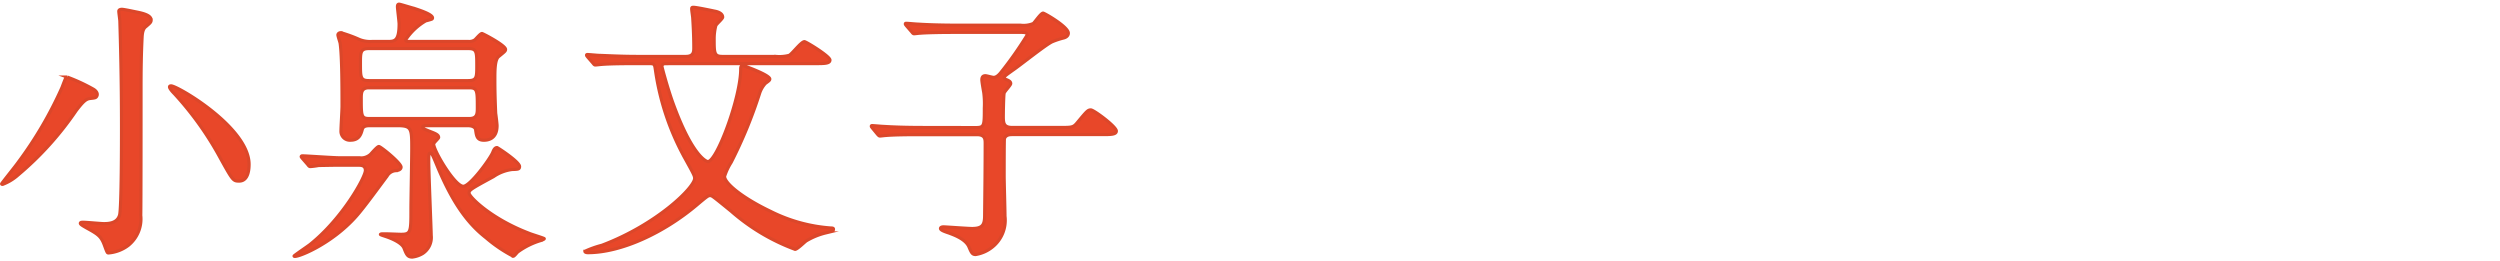
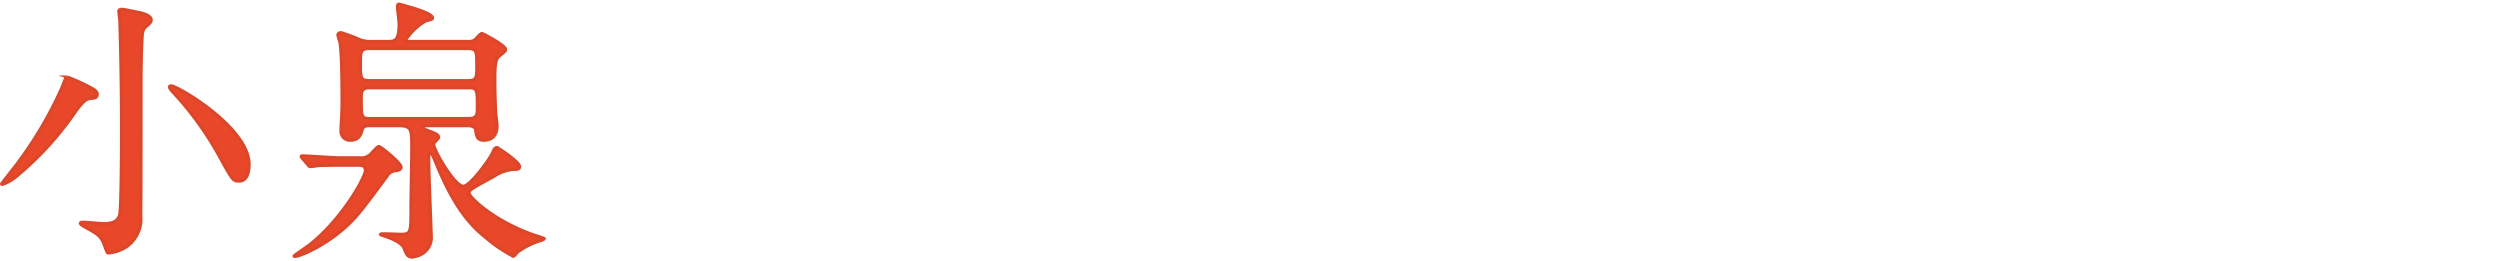
<svg xmlns="http://www.w3.org/2000/svg" id="レイヤー_1" data-name="レイヤー 1" viewBox="0 0 236.919 24.752">
  <defs>
    <style>.cls-1{fill:none;}.cls-2{fill:#e84729;stroke:#db472a;stroke-miterlimit:10;stroke-width:0.3px;}</style>
  </defs>
  <rect class="cls-1" x="0.15" width="236.769" height="24.752" />
  <path class="cls-2" d="M648.029,486.563c-.364.051-.624.259-1.3,1.143a29.818,29.818,0,0,1-5.513,6.11,4.65,4.65,0,0,1-1.456.884c-.052,0-.1,0-.1-.051s1.326-1.69,1.56-2.029a37.227,37.227,0,0,0,4.16-7.1c.338-.884.365-.989.5-.989a17.113,17.113,0,0,1,2.469,1.144c.313.182.443.442.339.65C648.6,486.51,648.5,486.51,648.029,486.563Zm5.8-7.437c0,.208-.1.286-.494.624-.209.156-.338.416-.364,1.04-.078,1.534-.1,3.12-.1,4.681,0,2.287,0,11.258-.026,12.168a3.2,3.2,0,0,1-1.2,2.86,3.572,3.572,0,0,1-1.847.7c-.13,0-.13,0-.416-.78-.311-.806-.571-.988-1.715-1.612-.312-.182-.546-.312-.546-.416s.155-.1.286-.1c.311,0,1.664.13,1.949.13.6,0,1.274-.1,1.482-.807.183-.649.183-7.254.183-8.4,0-4.654-.1-8.087-.156-9.959,0-.156-.1-.806-.1-.962s.182-.182.285-.182c.208,0,1.04.182,1.3.234C653.021,478.476,653.827,478.658,653.827,479.126Zm8.346,15.263c-.572,0-.6-.027-1.794-2.185a30.312,30.312,0,0,0-4.342-6.084c-.234-.233-.468-.519-.468-.649,0-.105.1-.105.156-.105.6,0,7.384,3.952,7.384,7.437C663.109,493.089,663.109,494.389,662.173,494.389Z" transform="translate(-639.506 -477.228)" />
  <path class="cls-2" d="M668.152,492.231c-.078-.1-.1-.13-.1-.157,0-.051.052-.078.1-.078.364,0,2.938.183,3.458.183h1.9a1.34,1.34,0,0,0,1.092-.313c.105-.1.65-.754.806-.754.182,0,2.106,1.561,2.106,1.951,0,.234-.26.312-.468.337a1.015,1.015,0,0,0-.857.521c-.858,1.144-2.133,2.912-2.887,3.769-2.444,2.783-5.928,4.083-5.928,3.8,0-.051,1.274-.909,1.508-1.091,3.12-2.5,5.252-6.4,5.252-7.02,0-.494-.416-.494-.7-.494h-1.95c-.52,0-1.482.025-1.768.025a7.311,7.311,0,0,1-.806.105c-.1,0-.156-.078-.234-.183Zm12.013-3.094c-.416,0-.6,0-.6.13s.053.155.624.389c.6.235.885.338.885.6,0,.1-.469.494-.469.625,0,.623,2,4,2.809,4,.624,0,2.47-2.5,2.782-3.2.1-.26.208-.468.416-.468.052,0,2.132,1.351,2.132,1.794,0,.286-.182.26-.728.286a4.007,4.007,0,0,0-1.742.676c-2.158,1.17-2.315,1.273-2.315,1.559,0,.339,2.055,2.419,5.669,3.8.208.1,1.456.468,1.456.52s-.156.1-.26.156a7.134,7.134,0,0,0-2.236,1.092c-.078.052-.338.416-.442.416a13.278,13.278,0,0,1-2.574-1.742c-1.768-1.378-3.2-3.354-4.655-6.865-.441-1.065-.494-1.17-.624-1.17-.155,0-.155.208-.155.729,0,1.117.234,6.6.234,7.072a1.811,1.811,0,0,1-.807,1.716,2.478,2.478,0,0,1-.987.338c-.443,0-.546-.234-.781-.832-.234-.624-1.586-1.067-1.742-1.118-.546-.182-.546-.182-.442-.235s1.587.027,1.9.027c.937,0,.937-.234.937-2.392,0-.807.077-4.81.077-5.694,0-1.977,0-2.21-1.43-2.21h-2.391c-.391,0-.755,0-.859.338-.13.494-.312,1.04-1.118,1.04a.842.842,0,0,1-.91-.884c0-.339.1-1.95.1-2.315,0-1.4,0-4.81-.182-6-.026-.131-.208-.651-.208-.781,0-.078.078-.208.286-.208a13.352,13.352,0,0,1,1.768.65,2.747,2.747,0,0,0,1.17.182h1.456c.676,0,1.119,0,1.119-1.664,0-.208-.157-1.456-.157-1.612,0-.1,0-.26.157-.26.1,0,1.169.338,1.4.39.547.182,1.768.572,1.768.91a.132.132,0,0,1-.1.13c-.051.026-.441.13-.545.156a5.772,5.772,0,0,0-1.9,1.794c0,.13.129.156.208.156h5.746a.942.942,0,0,0,.6-.156c.1-.078.52-.6.676-.6.078,0,2.236,1.118,2.236,1.508,0,.157-.078.208-.65.676-.364.286-.364,1.326-.364,2.132,0,.65,0,1.431.078,3.251.026.155.13.987.13,1.17,0,1.326-.962,1.378-1.248,1.378-.65,0-.7-.391-.781-.962,0-.183-.208-.416-.727-.416Zm-5.695-7.307c-.805,0-.805.364-.805,1.4,0,1.327,0,1.638.805,1.638h9.413c.806,0,.806-.338.806-1.4,0-1.325,0-1.638-.806-1.638Zm0,3.718c-.728,0-.728.494-.728,1.04,0,1.586,0,1.872.728,1.872h9.517c.754,0,.754-.493.754-1.04,0-1.586,0-1.872-.754-1.872Z" transform="translate(-639.506 -477.228)" />
-   <path class="cls-2" d="M702.577,483.26c-.157,0-.338.053-.338.261,0,.077.494,1.923.988,3.328,1.924,5.355,3.3,5.694,3.354,5.694.858,0,3.12-6.085,3.12-8.763,0-.13,0-.338.208-.338.078,0,2.548.884,2.548,1.274,0,.13-.13.208-.416.416a2.6,2.6,0,0,0-.546.936,43.411,43.411,0,0,1-2.7,6.552,5.678,5.678,0,0,0-.624,1.326c0,.624,1.612,2,4.394,3.328a15.128,15.128,0,0,0,5.694,1.561c.078,0,.234,0,.234.1,0,.182-.078.208-.728.364a6.679,6.679,0,0,0-1.846.754c-.156.1-.858.806-1.066.806a19.388,19.388,0,0,1-6.058-3.614c-1.82-1.482-1.82-1.482-2-1.482s-.286.078-1.274.91c-3.12,2.626-7.15,4.5-10.3,4.5-.181,0-.286-.052-.286-.13a9.374,9.374,0,0,1,1.612-.572c5.226-1.976,8.789-5.487,8.789-6.344,0-.234-.1-.416-.962-1.977a24.337,24.337,0,0,1-2.756-8.294c-.078-.52-.078-.6-.573-.6h-1.273c-.624,0-2.393,0-3.276.078-.078,0-.469.053-.573.053-.078,0-.129-.053-.208-.157l-.52-.6c-.1-.13-.1-.13-.1-.182s.052-.052.1-.052c.156,0,.936.079,1.119.079.753.025,2.105.1,3.587.1h4.6c.755,0,.755-.468.755-.832,0-1.3-.078-2.418-.1-2.782,0-.13-.1-.728-.1-.884s.052-.156.182-.156c.26,0,1.638.286,2,.364.156.026.754.156.754.572,0,.156-.6.65-.65.806a4.925,4.925,0,0,0-.156,1.223c0,1.378,0,1.689.78,1.689h5.07a3.622,3.622,0,0,0,1.248-.1c.26-.105,1.144-1.3,1.456-1.3.156,0,2.418,1.379,2.418,1.742,0,.338-.52.338-1.378.338Z" transform="translate(-639.506 -477.228)" />
-   <path class="cls-2" d="M731.982,489.318c.807,0,.807-.181.807-1.845a8.377,8.377,0,0,0-.052-1.456c-.027-.157-.182-1.015-.182-1.223,0-.26.1-.39.338-.39.129,0,.649.157.779.157.235,0,.469-.183.729-.521a35.351,35.351,0,0,0,2.444-3.484c0-.26-.234-.26-.677-.26H729.98c-1.273,0-2.651.026-3.275.078-.105,0-.469.052-.573.052-.078,0-.13-.052-.208-.156l-.52-.6c-.1-.13-.1-.13-.1-.182s.052-.052.078-.052c.182,0,.962.078,1.144.078.754.052,2.106.1,3.588.1H736.2a2.39,2.39,0,0,0,1.221-.156c.157-.13.729-.988.937-.988.13,0,2.392,1.3,2.392,1.9,0,.26-.234.416-.494.468a7.646,7.646,0,0,0-1.014.338c-.6.26-3.12,2.288-3.744,2.7-.39.286-.832.572-.832.7,0,.1.13.156.182.183.234.1.442.181.442.389,0,.157-.573.729-.624.91-.052.26-.078,1.846-.078,2.237,0,.649.078,1.013.858,1.013h4.472c1.17,0,1.3,0,1.664-.442.91-1.092,1.014-1.222,1.3-1.222s2.418,1.586,2.418,2c0,.338-.52.338-1.378.338h-8.5c-.182,0-.6,0-.728.391-.026.1-.026,3.067-.026,3.536,0,.546.078,3.2.078,3.8a3.243,3.243,0,0,1-1.17,2.912,3.359,3.359,0,0,1-1.612.728c-.312,0-.391-.156-.624-.7-.313-.779-1.482-1.17-1.873-1.325-.467-.156-.832-.286-.832-.442,0-.13.183-.156.287-.156.208,0,2.288.156,2.7.156.987,0,1.195-.338,1.195-1.222.026-2.263.053-4.629.053-6.864,0-.391-.027-.807-.781-.807H726.73c-.624,0-2.366,0-3.276.078-.078,0-.468.052-.546.052-.1,0-.13-.052-.234-.155l-.494-.6c-.1-.13-.1-.13-.1-.181s.052-.052.078-.052c.156,0,.962.078,1.144.078.754.052,2.106.1,3.562.1Z" transform="translate(-639.506 -477.228)" />
</svg>